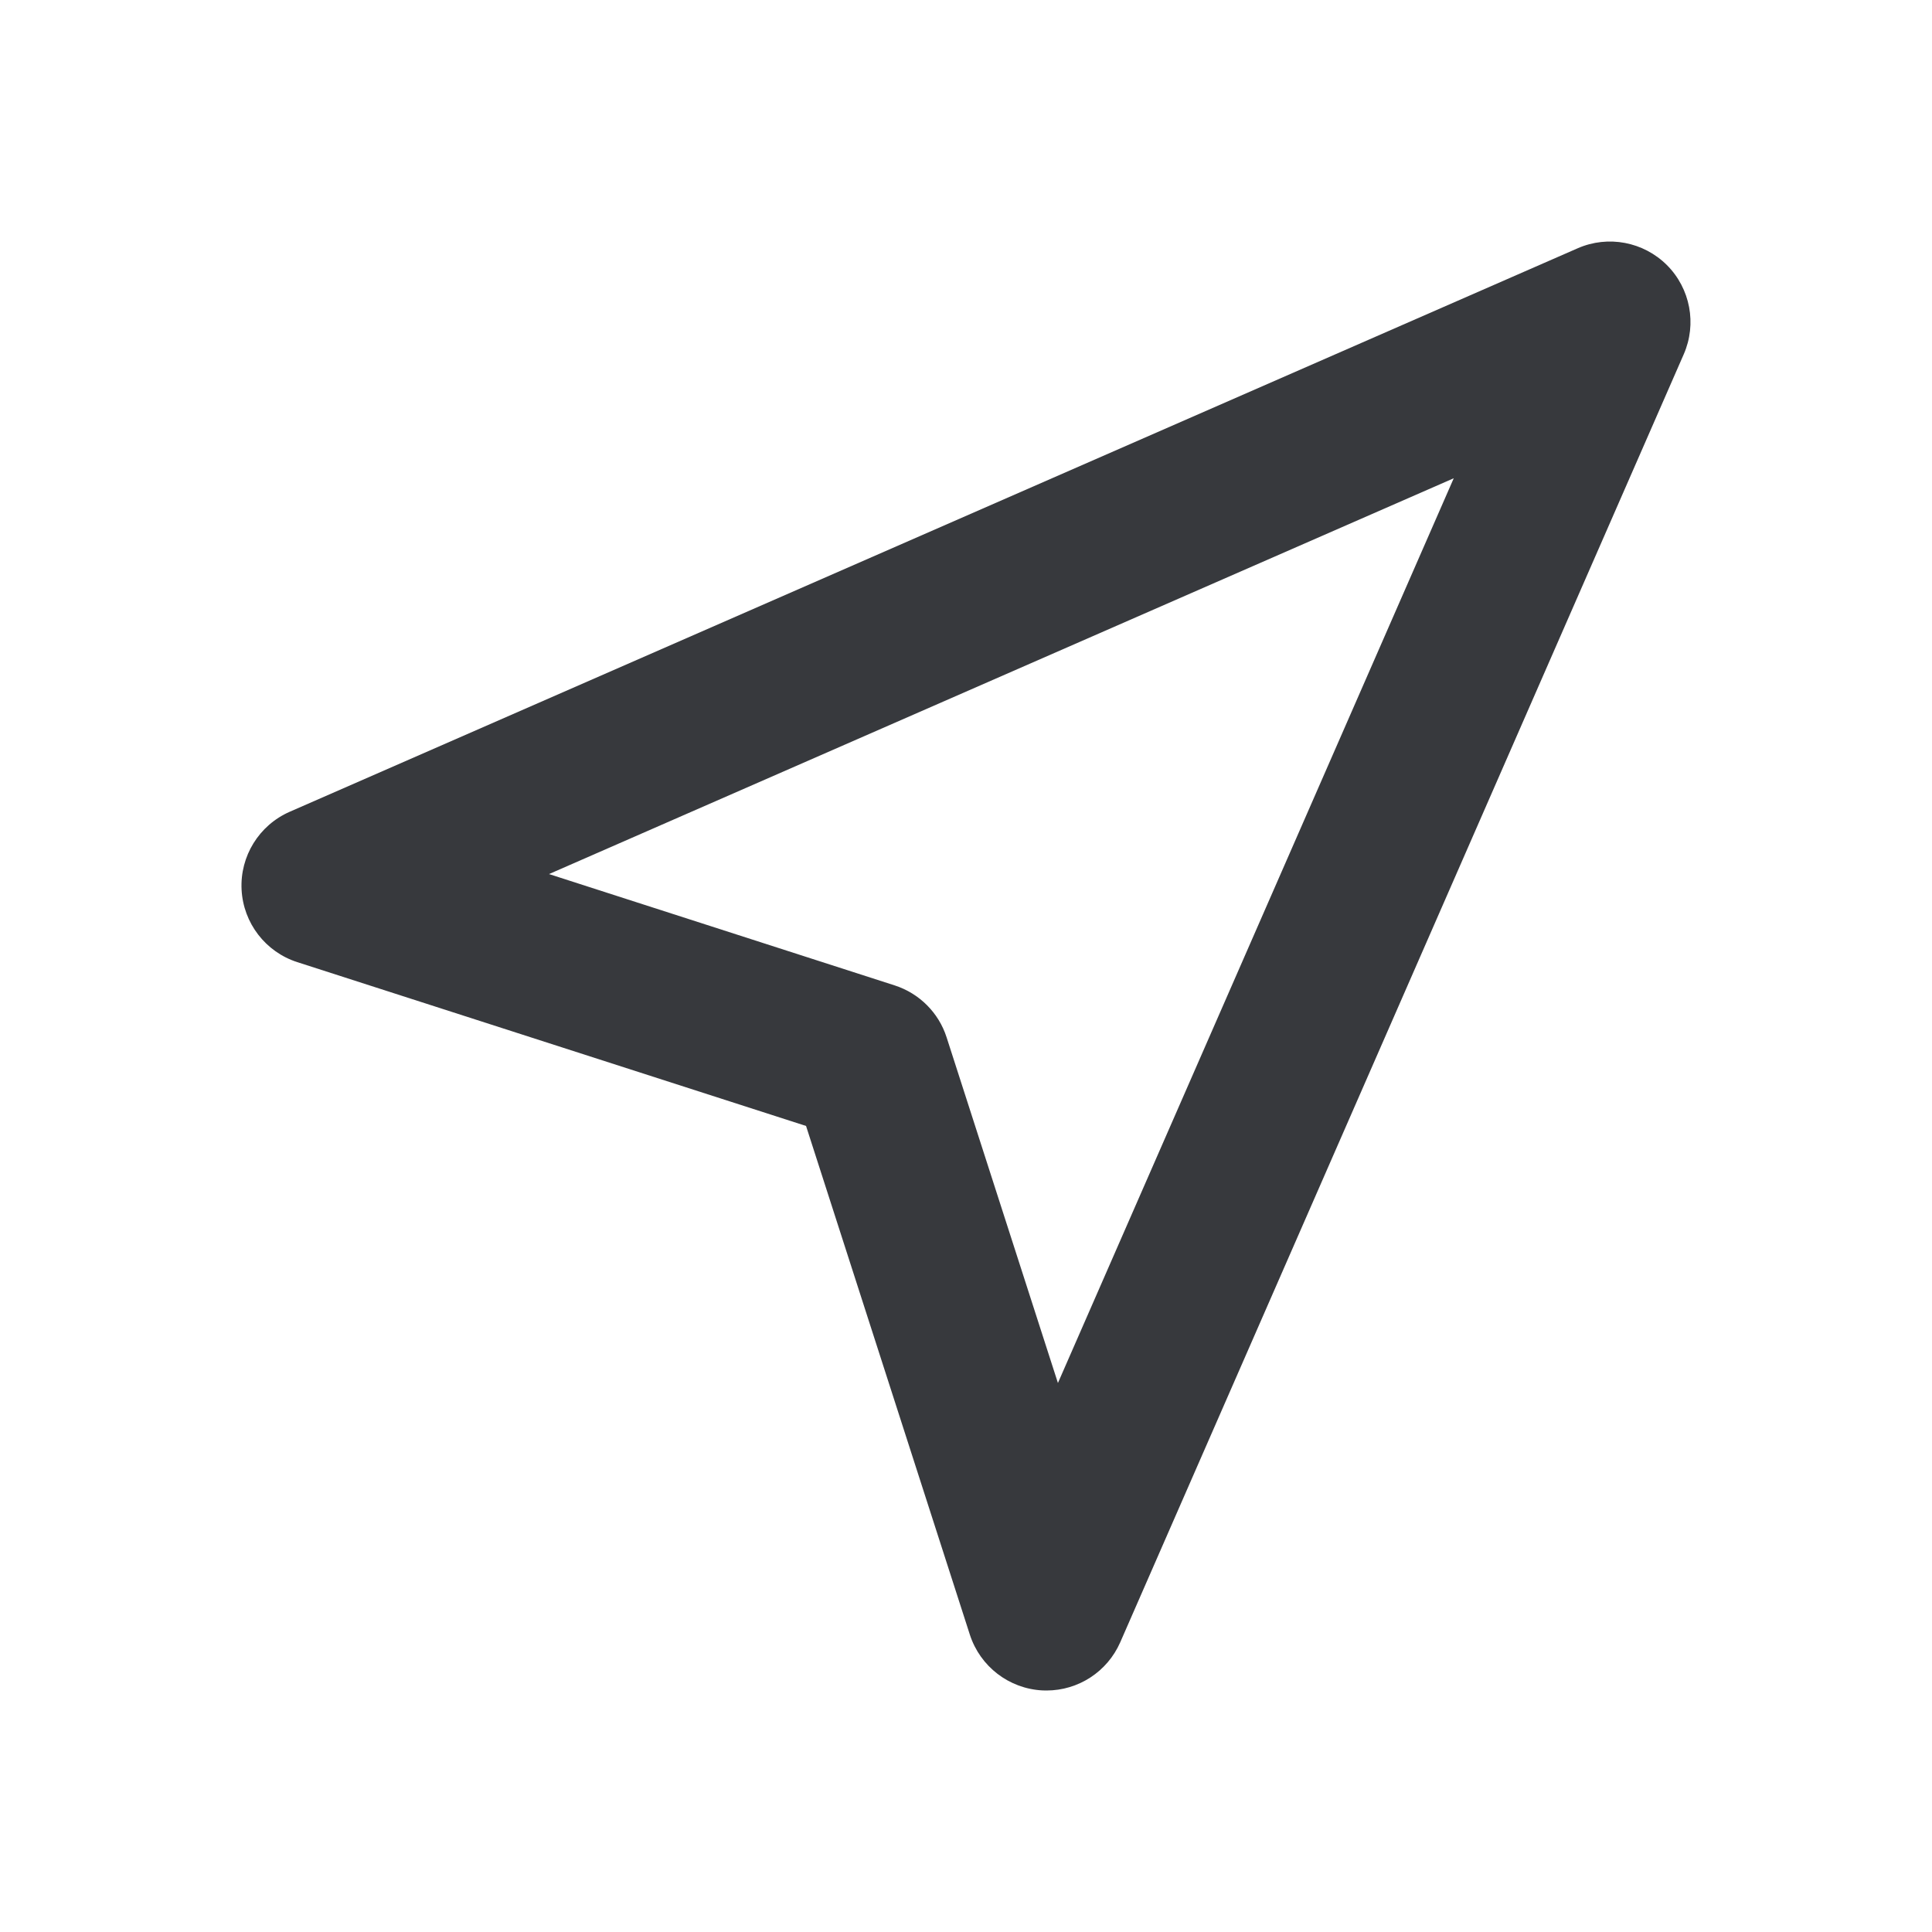
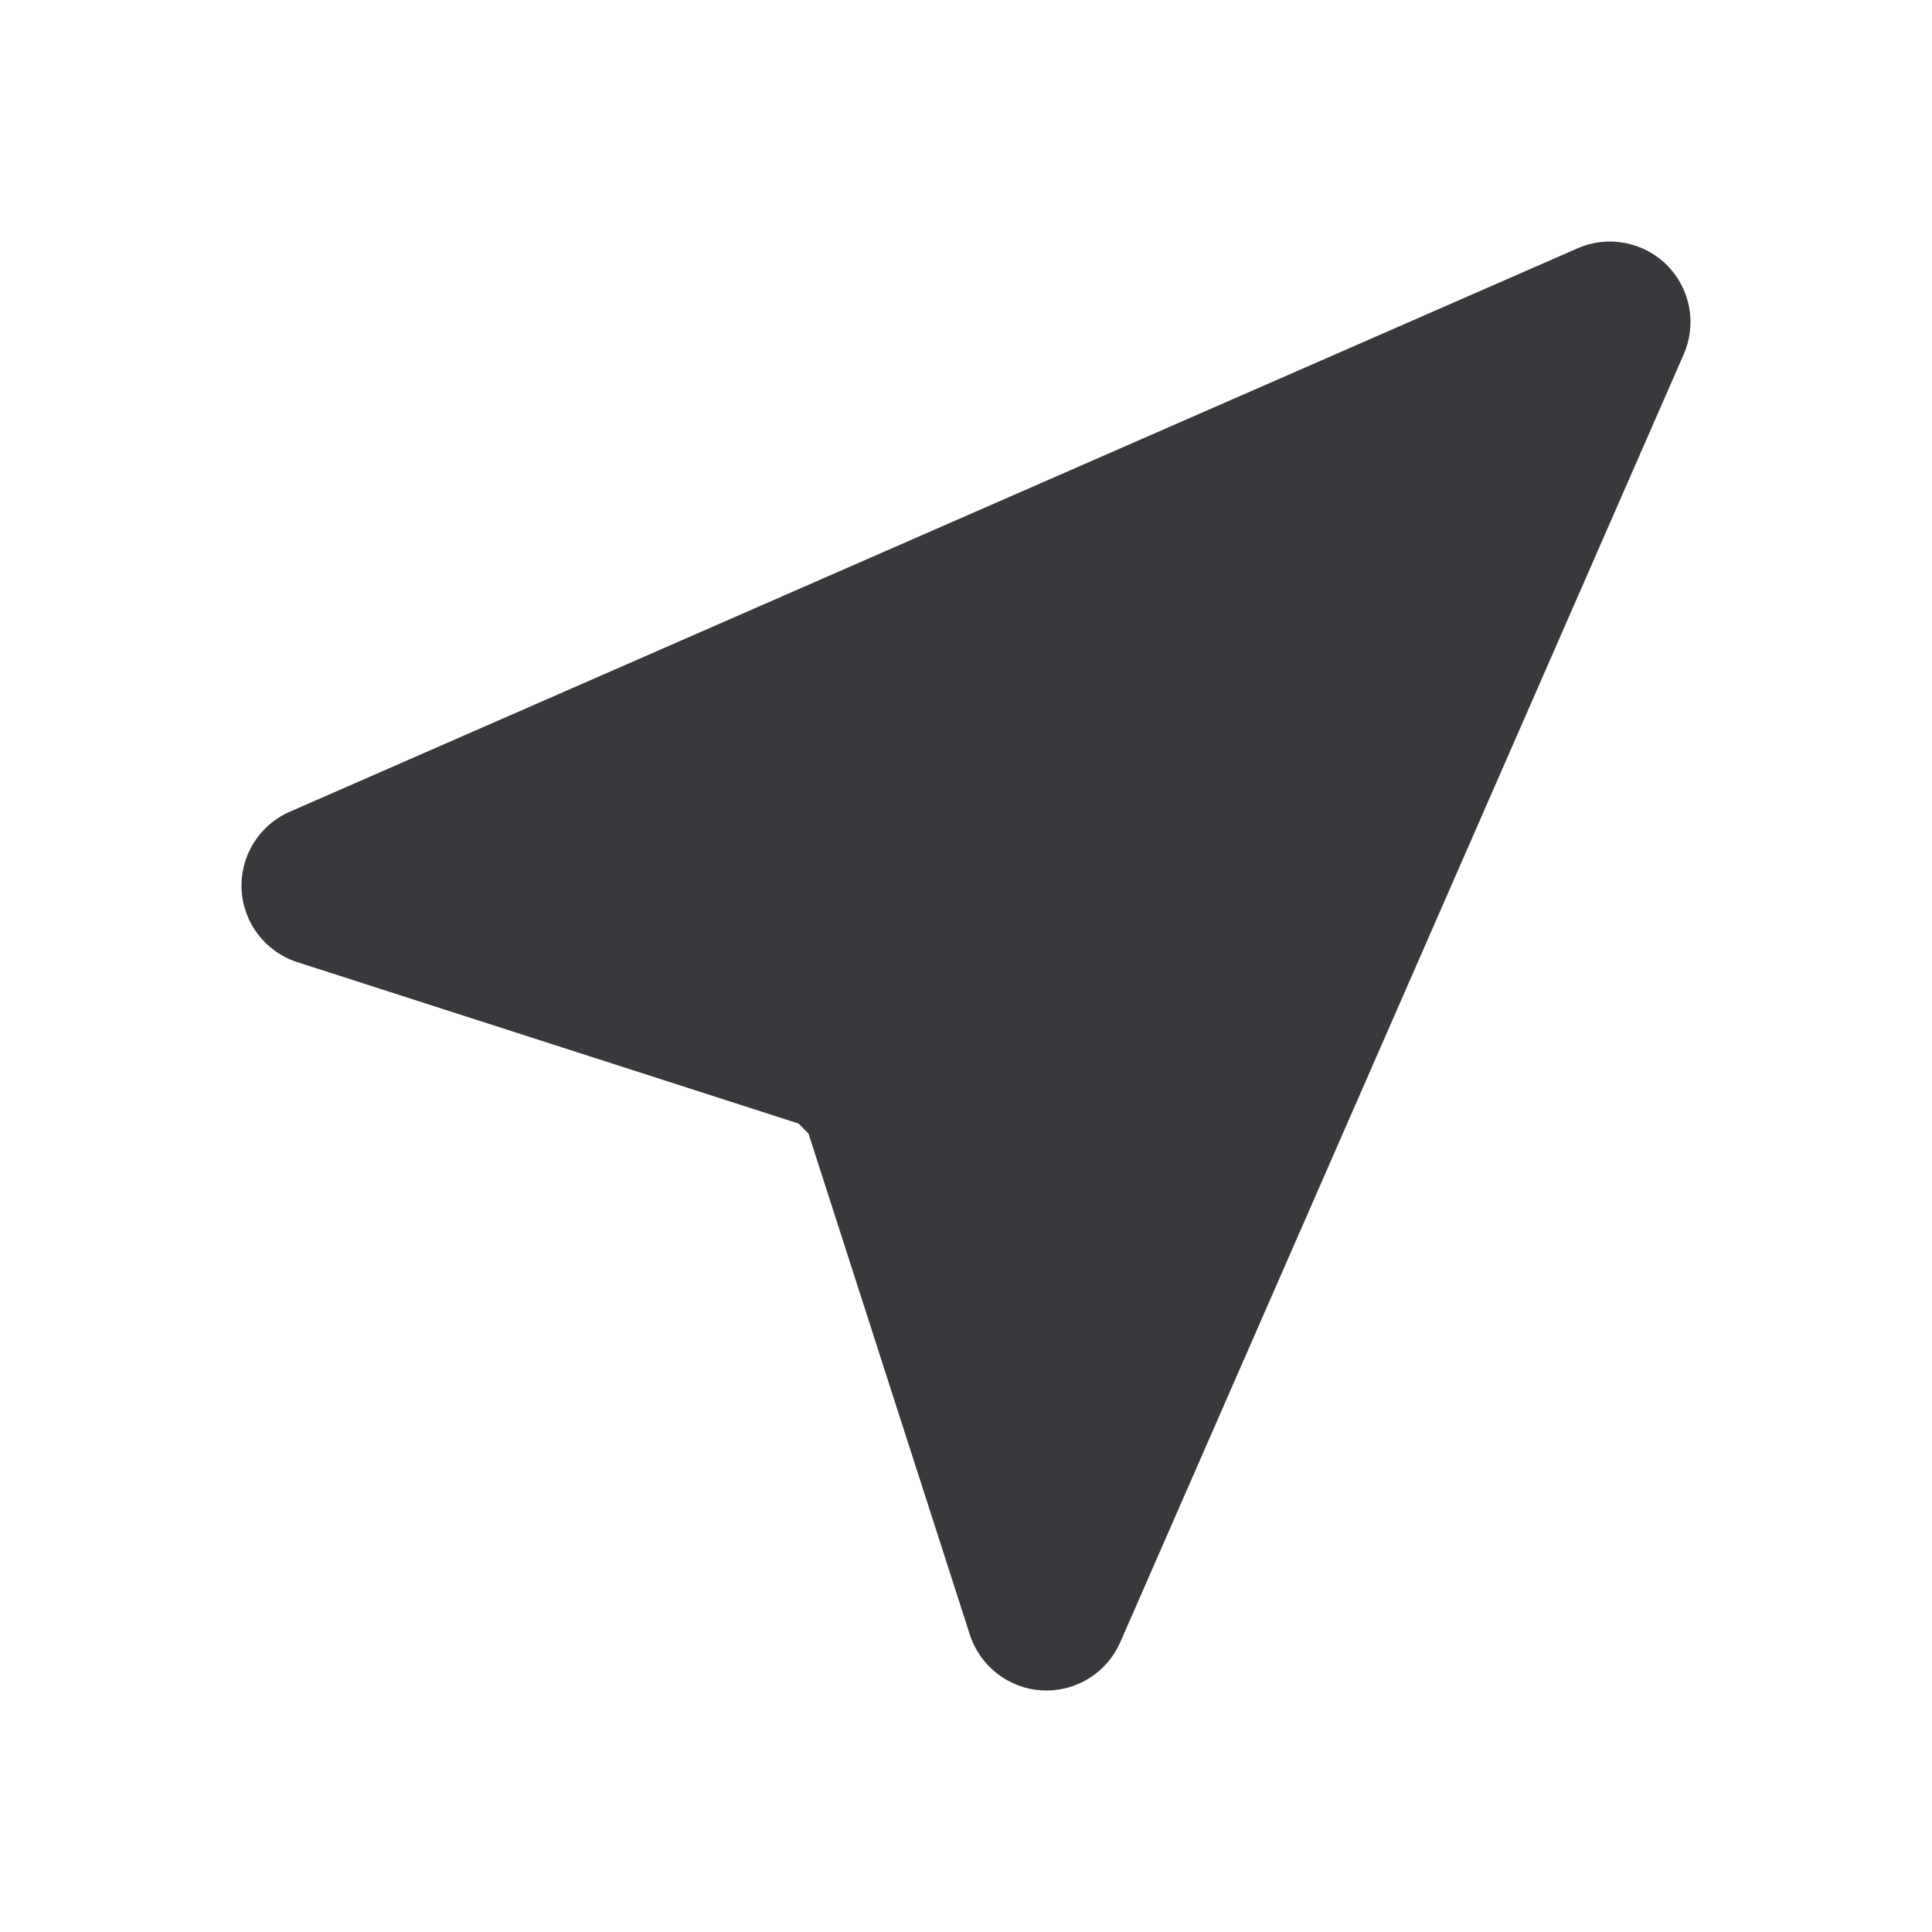
<svg xmlns="http://www.w3.org/2000/svg" class="bh-svg-location" width="24px" height="24px" viewBox="0 0 24 24" version="1.1" aria-hidden="true" focusable="false">
  <title>Location</title>
  <g stroke="none" stroke-width="1" fill="none" fill-rule="evenodd">
-     <path d="M13.142,17.18 L11.759,12.886 C11.661,12.58 11.42,12.34 11.114,12.241 L6.82,10.858 L18.059,5.941 L13.142,17.18 Z M20.707,3.293 C20.416,3.003 19.976,2.919 19.599,3.084 L3.599,10.084 C3.218,10.251 2.98,10.636 3.001,11.051 C3.022,11.466 3.298,11.825 3.693,11.952 L10.013,13.987 L12.048,20.307 C12.176,20.702 12.535,20.978 12.95,20.999 C12.966,21 12.983,21 13,21 C13.396,21 13.756,20.766 13.916,20.401 L20.916,4.401 C21.081,4.024 20.998,3.584 20.707,3.293 L20.707,3.293 Z" fill="#37393d" fill-rule="nonzero" />
+     <path d="M13.142,17.18 L11.759,12.886 C11.661,12.58 11.42,12.34 11.114,12.241 L6.82,10.858 L13.142,17.18 Z M20.707,3.293 C20.416,3.003 19.976,2.919 19.599,3.084 L3.599,10.084 C3.218,10.251 2.98,10.636 3.001,11.051 C3.022,11.466 3.298,11.825 3.693,11.952 L10.013,13.987 L12.048,20.307 C12.176,20.702 12.535,20.978 12.95,20.999 C12.966,21 12.983,21 13,21 C13.396,21 13.756,20.766 13.916,20.401 L20.916,4.401 C21.081,4.024 20.998,3.584 20.707,3.293 L20.707,3.293 Z" fill="#37393d" fill-rule="nonzero" />
  </g>
</svg>